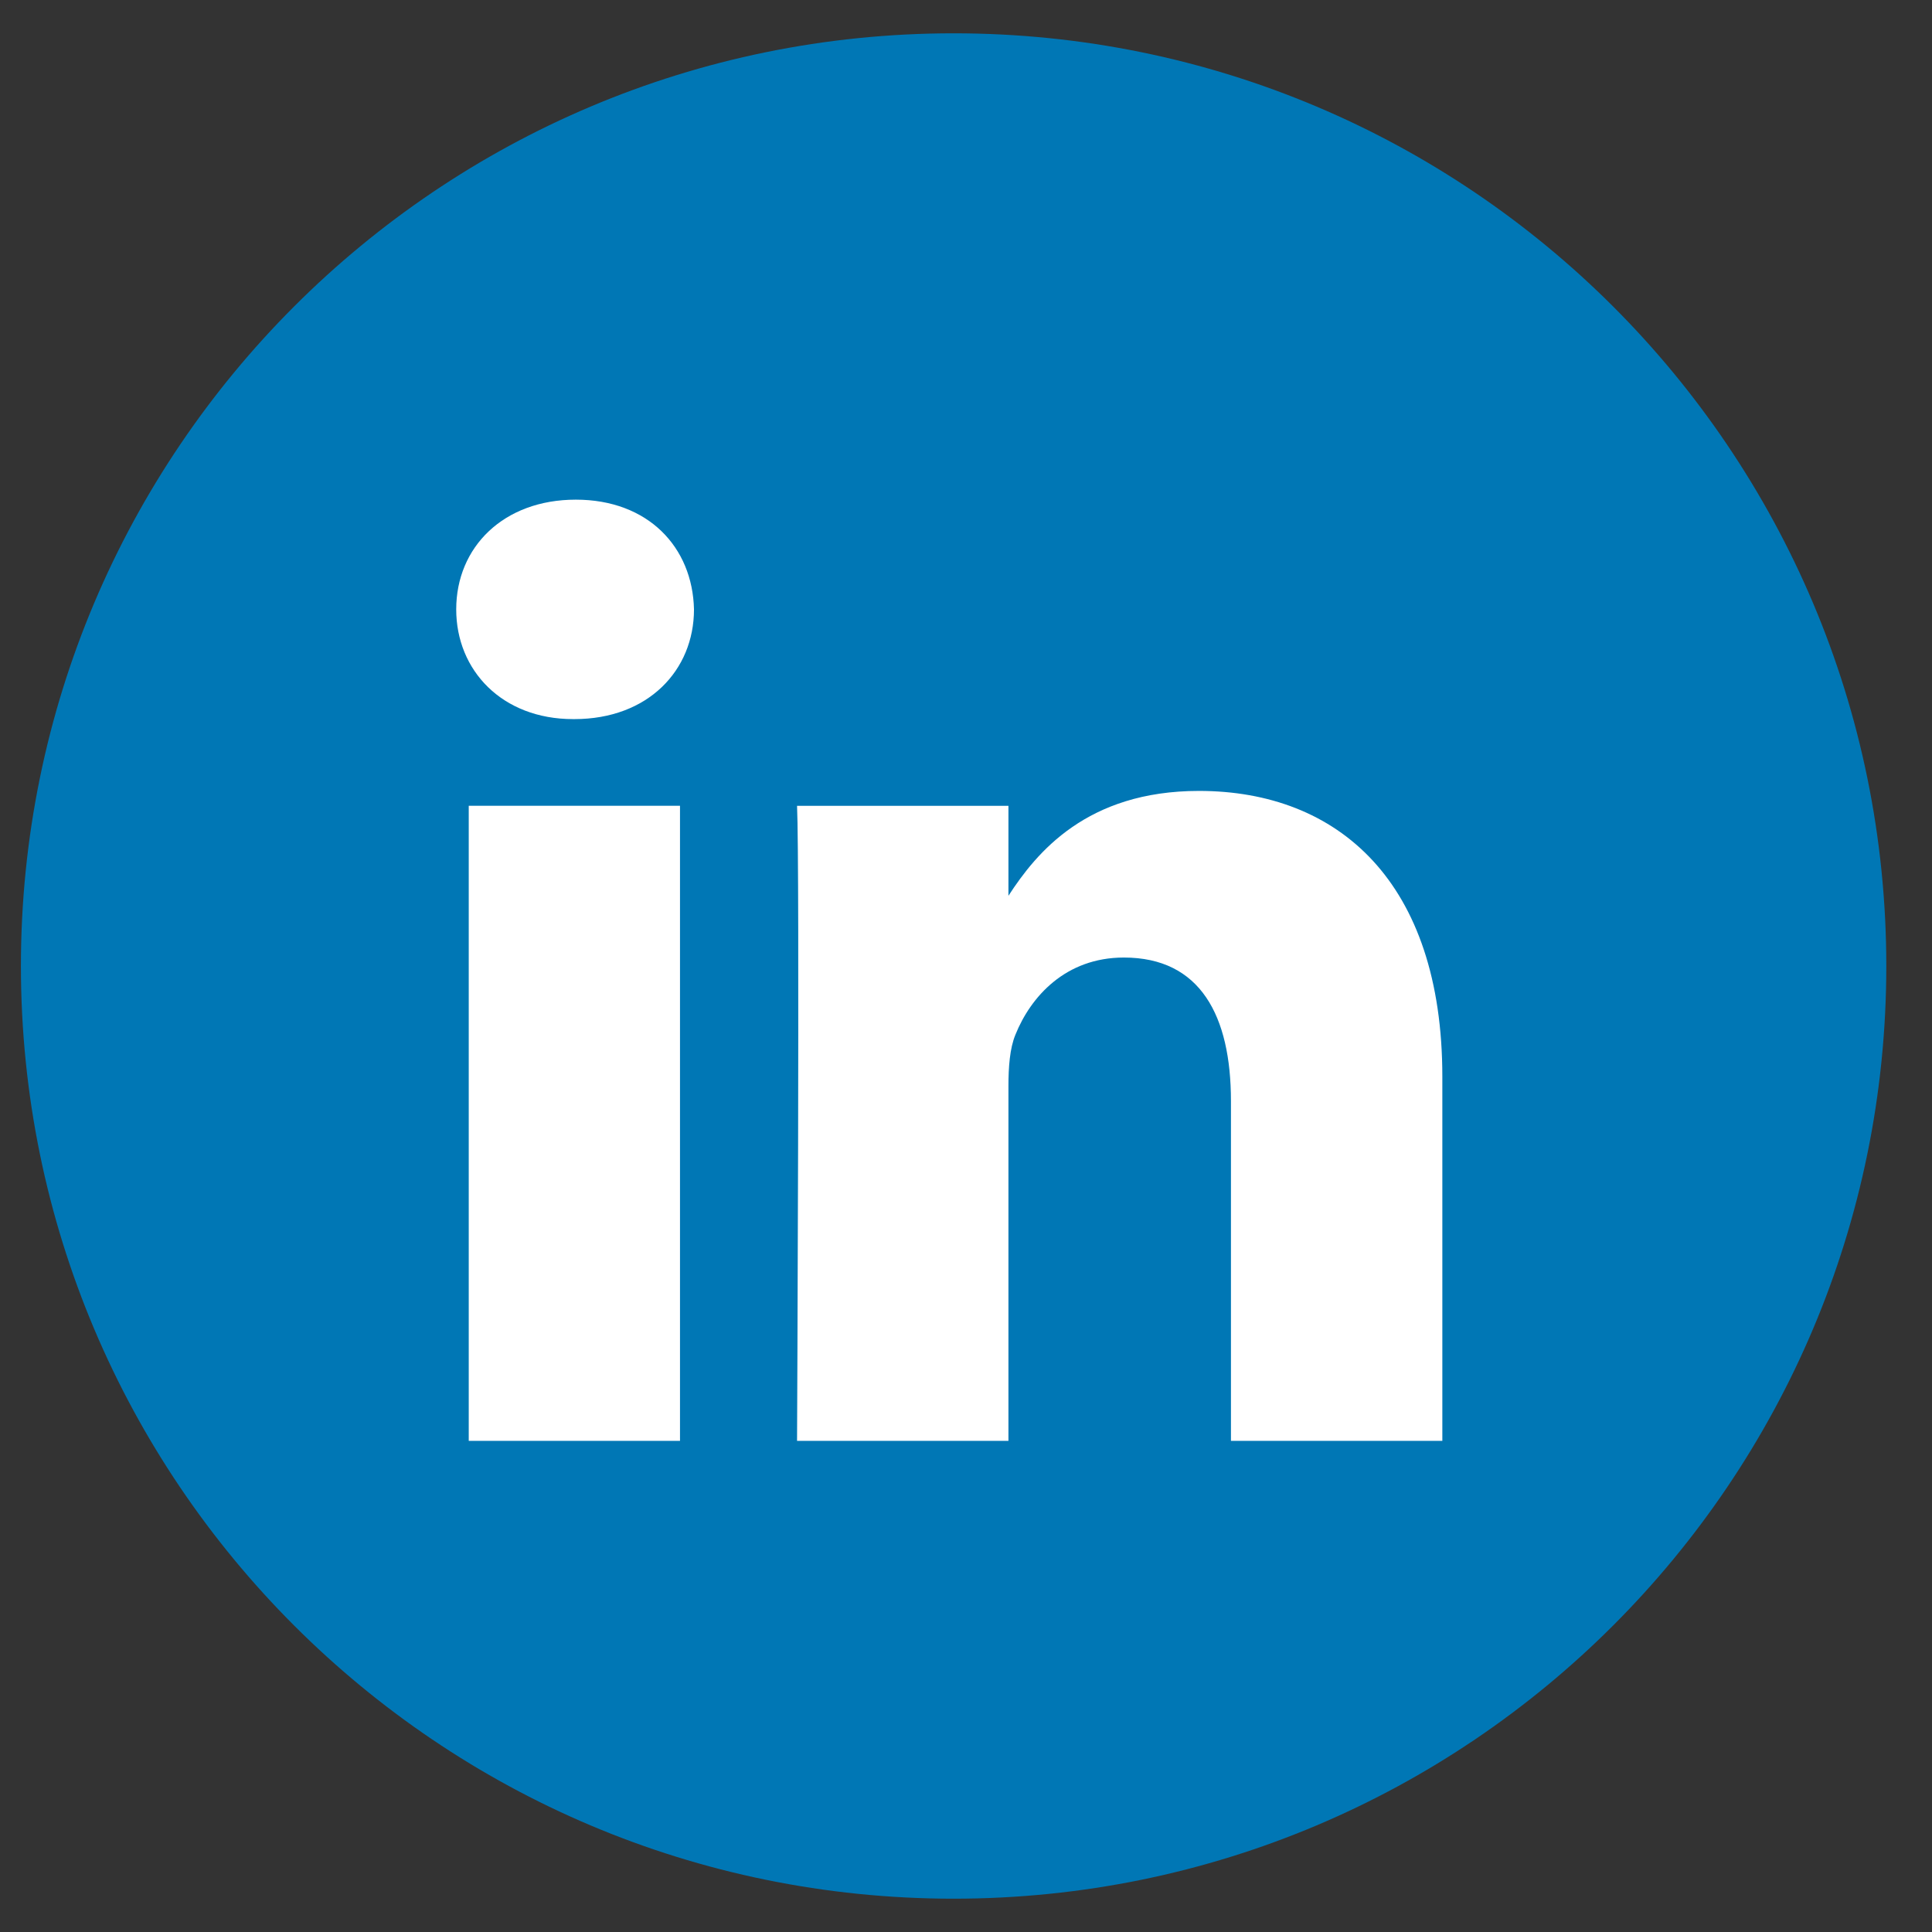
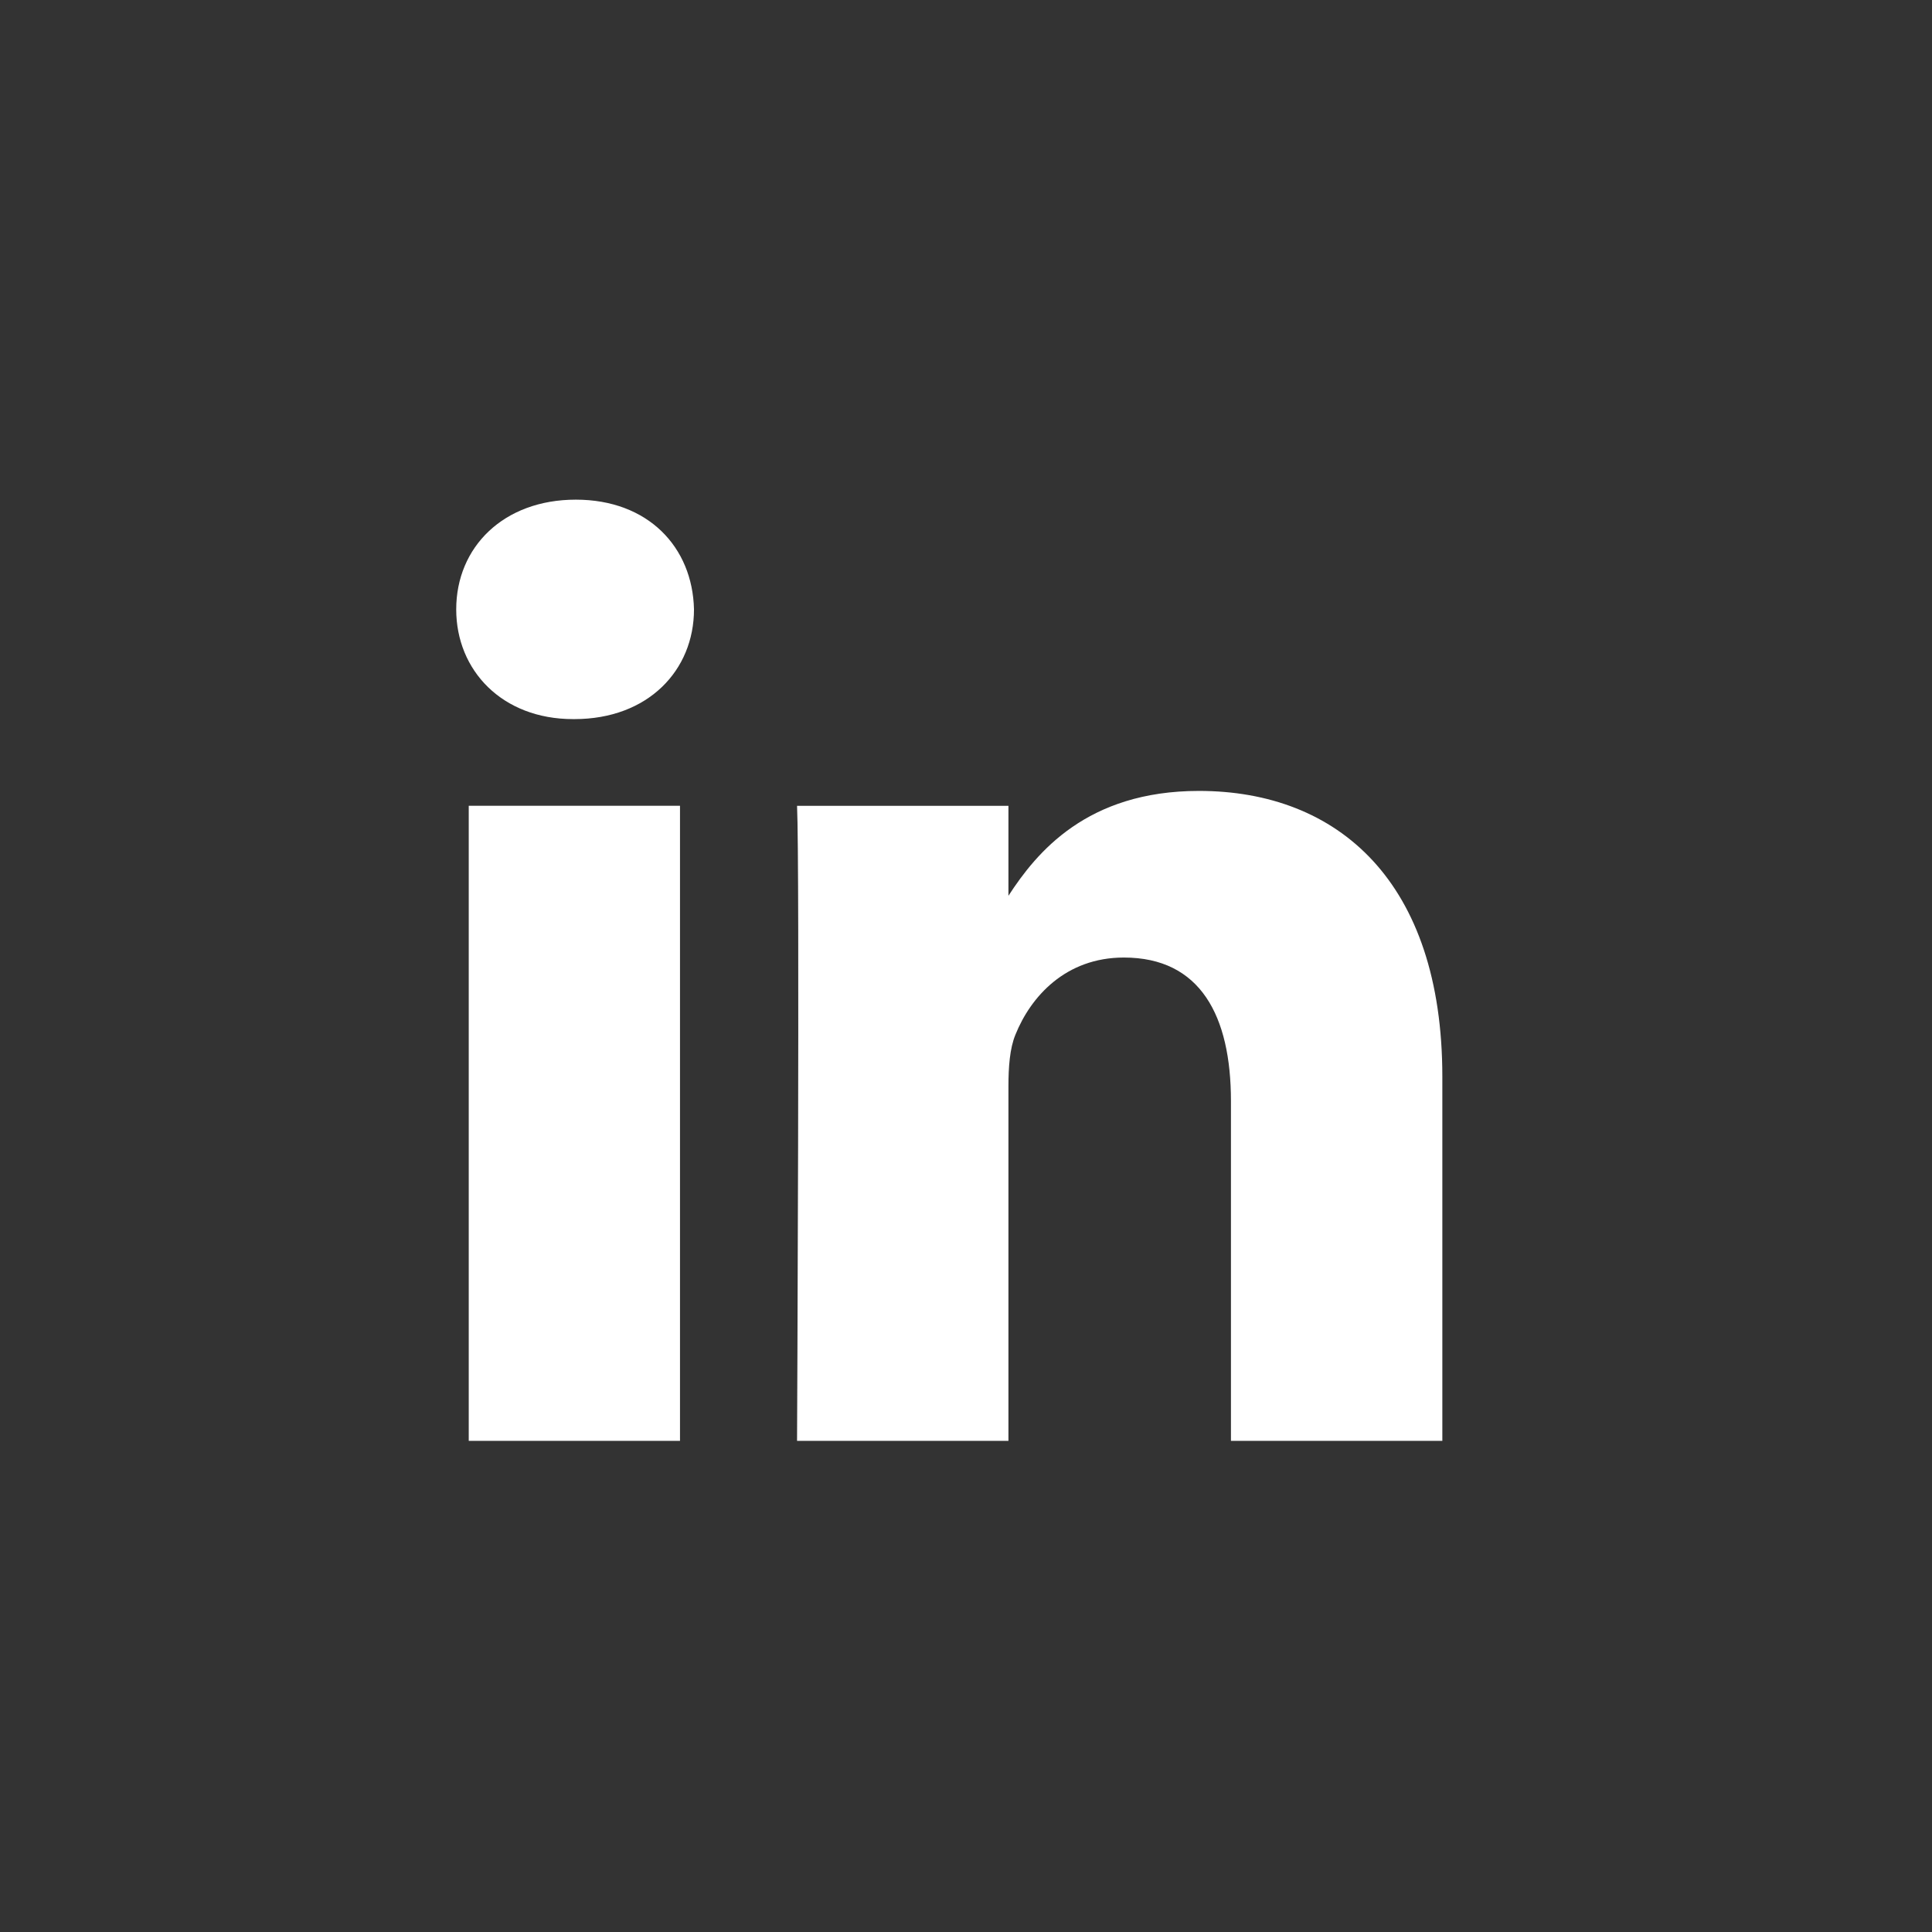
<svg xmlns="http://www.w3.org/2000/svg" width="29" height="29" fill="none">
  <rect width="100%" height="100%" fill="#333333" stroke="none" />
-   <path d="M.314 14.5c0-7.732 6.268-14 14-14s14 6.268 14 14-6.268 14-14 14-14-6.268-14-14z" fill="#0077B5" />
  <path fill-rule="evenodd" clip-rule="evenodd" d="M10.417 9.147c0 .915-.689 1.647-1.795 1.647h-.02c-1.066 0-1.754-.732-1.754-1.647 0-.935.71-1.647 1.795-1.647s1.753.712 1.774 1.647zm-.21 2.948v9.533H7.036v-9.533h3.173zm11.443 9.533v-5.466c0-2.928-1.565-4.29-3.653-4.29-1.684 0-2.439.925-2.86 1.574v-1.35h-3.173c.042.894 0 9.532 0 9.532h3.173v-5.323c0-.285.02-.57.105-.774.229-.569.751-1.158 1.628-1.158 1.148 0 1.607.874 1.607 2.155v5.1h3.173z" fill="#fff" />
</svg>